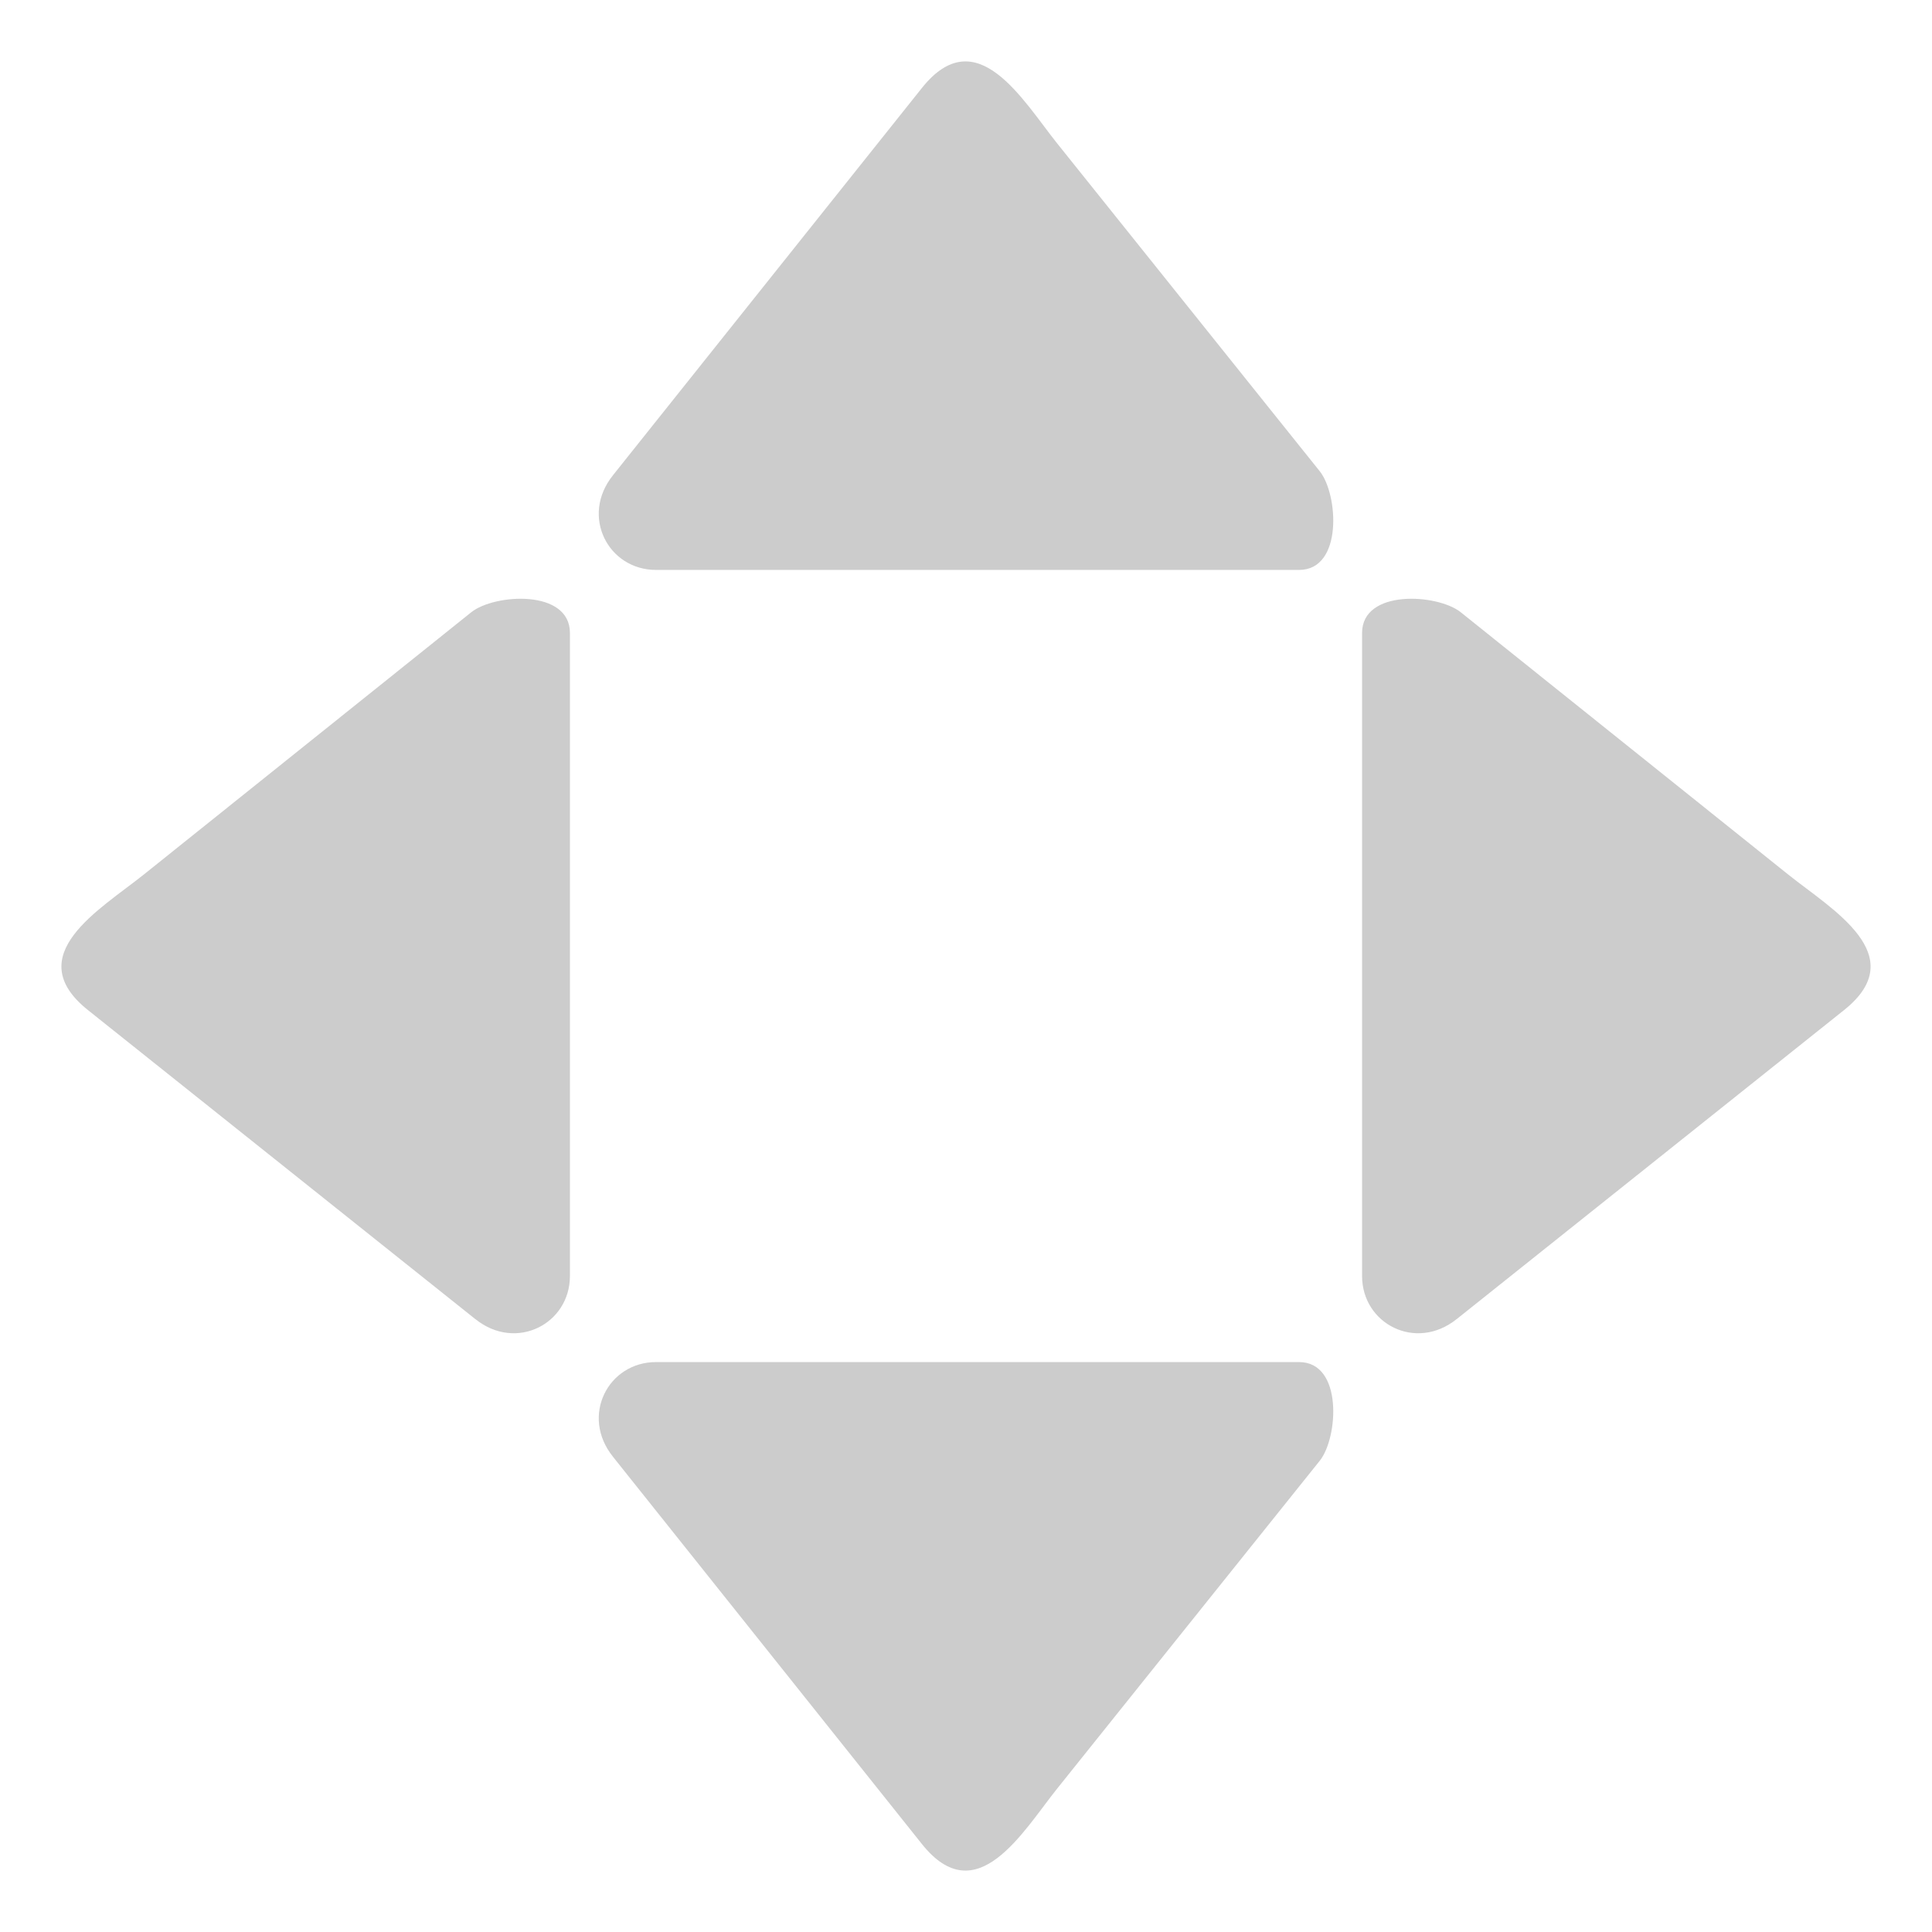
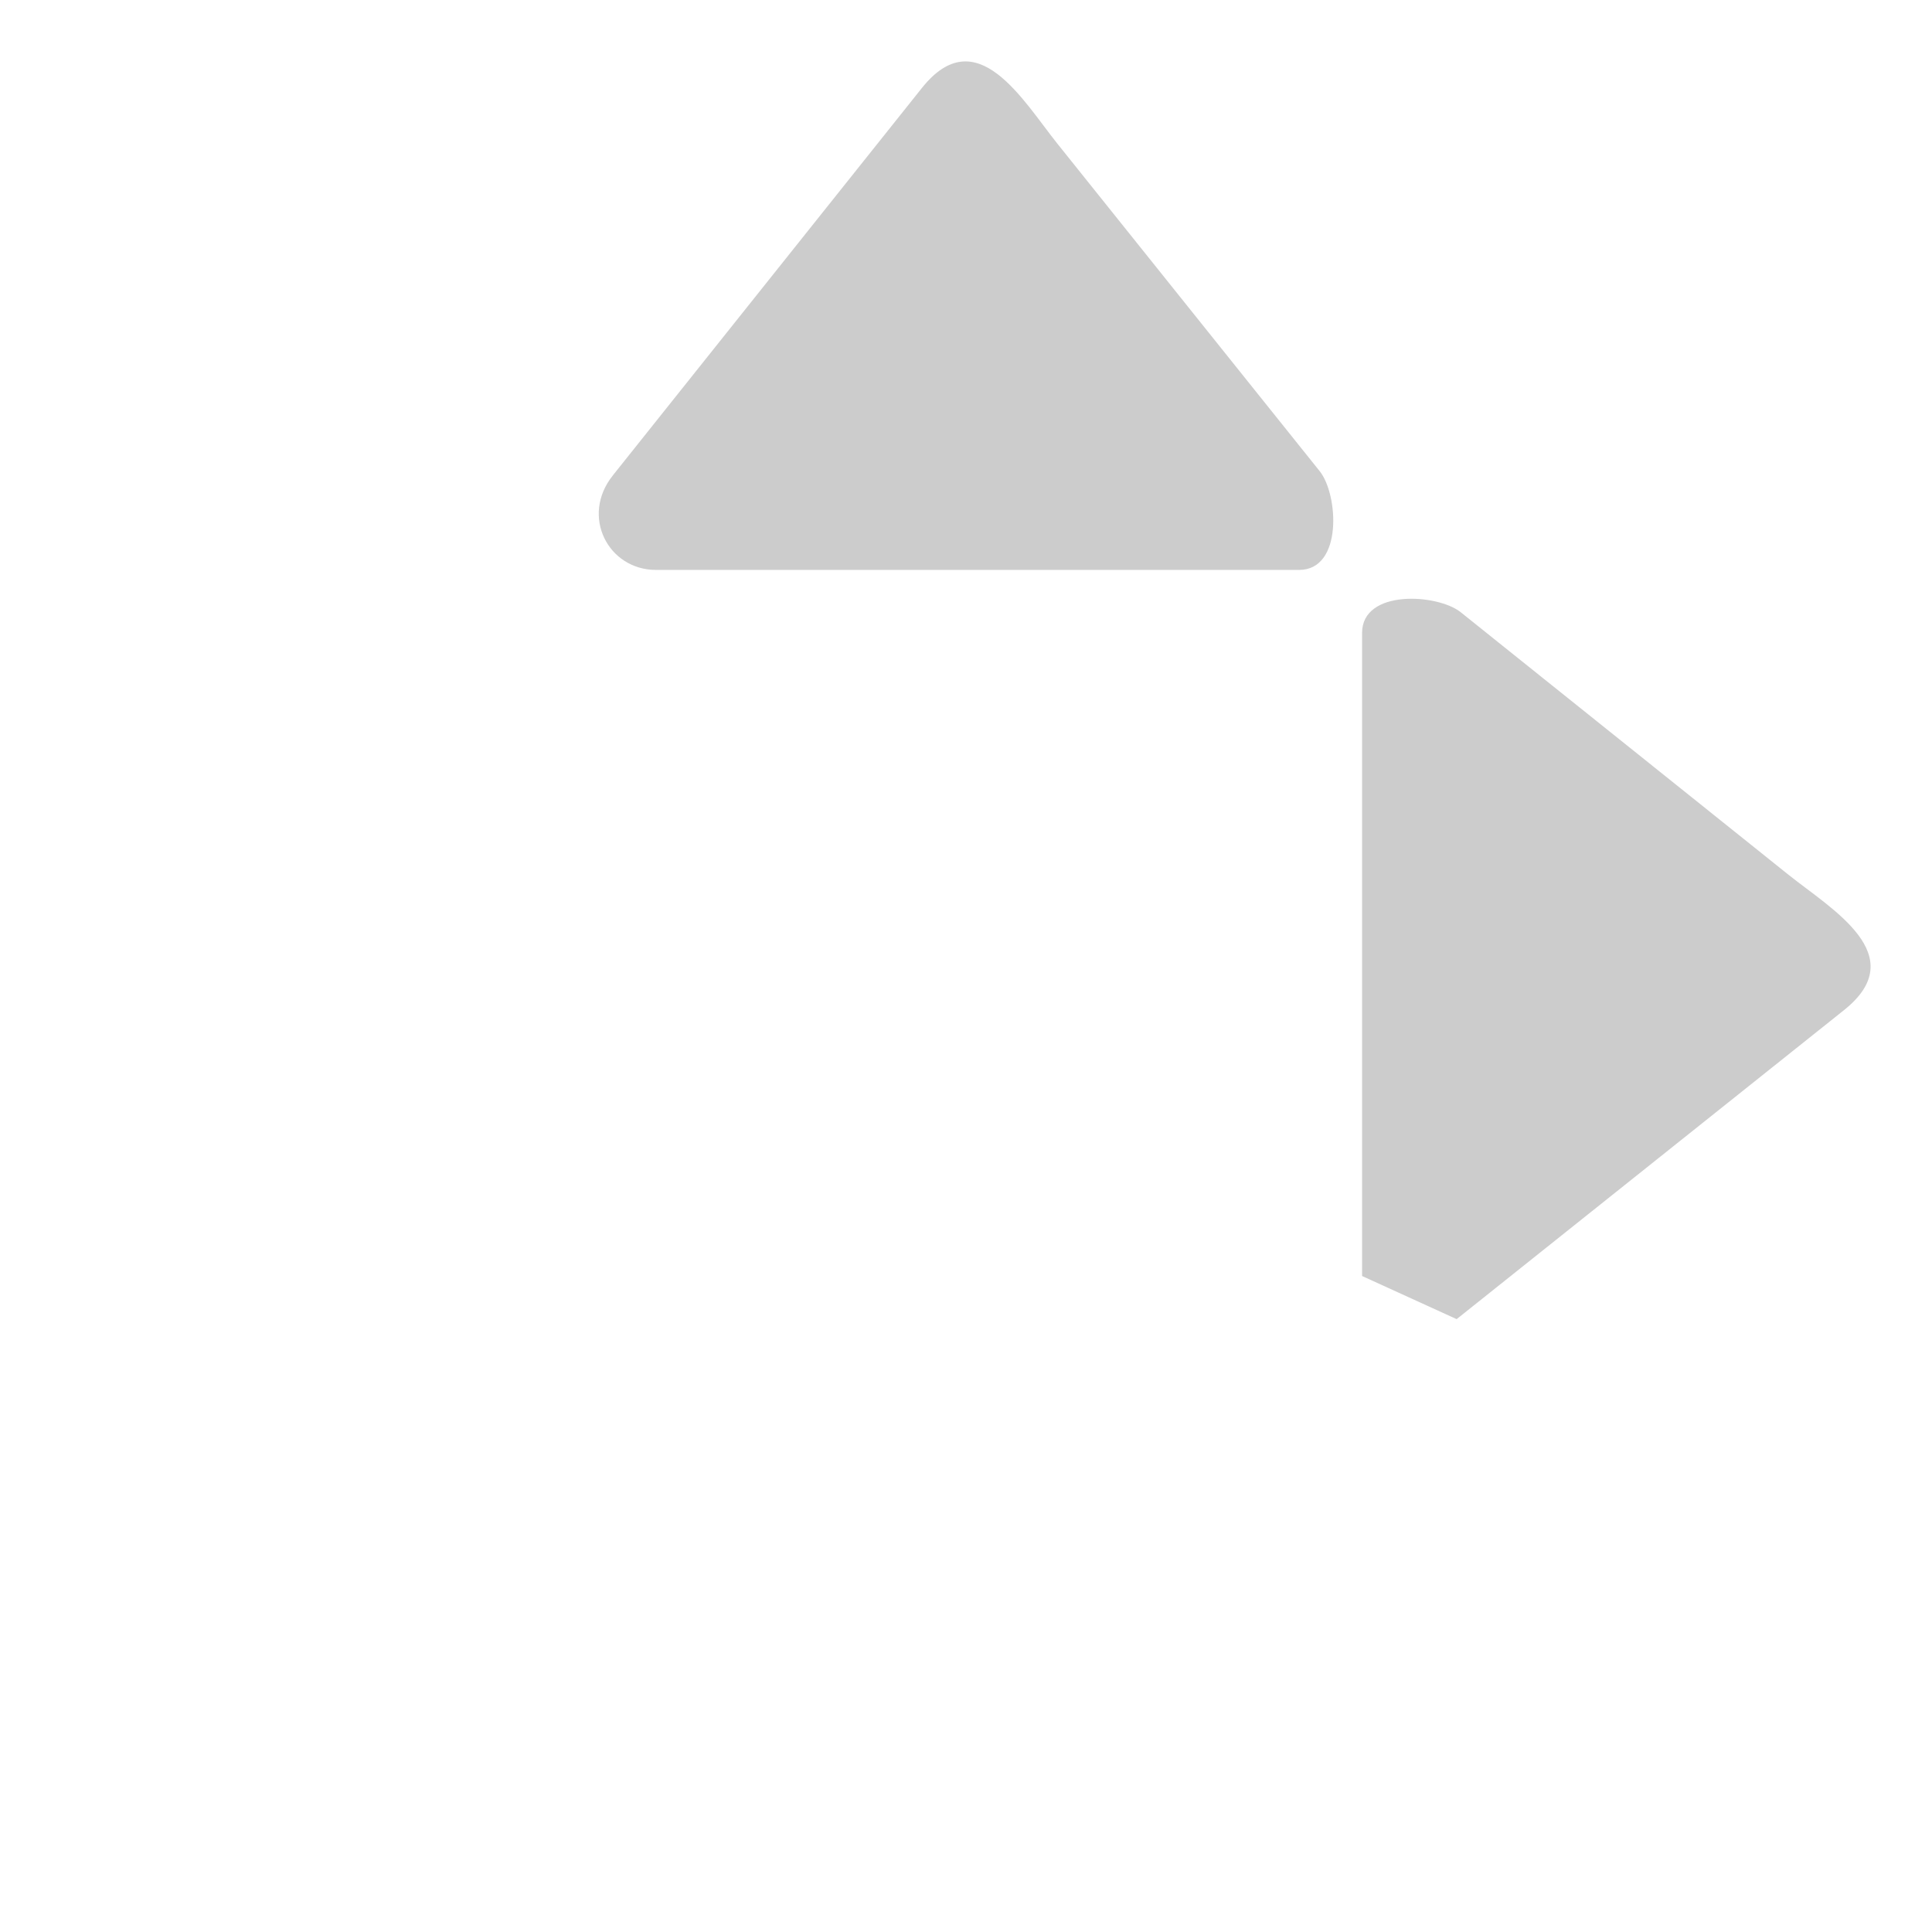
<svg xmlns="http://www.w3.org/2000/svg" xmlns:ns1="http://www.inkscape.org/namespaces/inkscape" xmlns:ns2="http://sodipodi.sourceforge.net/DTD/sodipodi-0.dtd" width="173.012" height="173.012" id="svg2" version="1.1" ns1:version="0.48.2 r9819" ns2:docname="purple_rounded_arrows.svg">
  <defs id="defs4">
    <radialGradient id="XMLID_2_" gradientUnits="userSpaceOnUse" cy="68.533" cx="68.591" gradientTransform="matrix(-0.946,0,0,0.946,133.84,3.686)" r="63.739">
      <stop id="stop8" style="stop-color:#D4E4F7" offset="0" />
      <stop id="stop10" style="stop-color:#7FB5F7" offset="1" />
    </radialGradient>
  </defs>
  <ns2:namedview id="base" pagecolor="#ffffff" bordercolor="#666666" borderopacity="1.0" ns1:pageopacity="0.0" ns1:pageshadow="2" ns1:zoom="2.2339417" ns1:cx="86.506155" ns1:cy="86.506155" ns1:document-units="px" ns1:current-layer="layer1" showgrid="false" fit-margin-top="5" fit-margin-left="5" fit-margin-right="5" fit-margin-bottom="5" ns1:window-width="1019" ns1:window-height="733" ns1:window-x="0" ns1:window-y="0" ns1:window-maximized="0" />
  <g ns1:label="Layer 1" ns1:groupmode="layer" id="layer1" transform="translate(-313.294,-322.118)">
-     <path style="fill:#cccccc;fill-opacity:1;stroke:none;stroke-opacity:1" d="m 443.737,440.248 c 11.562,-9.227 23.126,-18.45 34.687,-27.671 6.156,-4.911 -1.117,-9.037 -4.984,-12.135 -7.625,-6.107 -15.251,-12.216 -22.879,-18.324 -2.152,-1.724 -4.304,-3.449 -6.457,-5.173 -2.066,-1.655 -8.835,-2.093 -8.835,1.856 v 19.878 28.856 8.851 c 9.1e-4,4.286 4.82,6.786 8.468,3.859" id="path20" ns1:connector-curvature="0" />
-     <path ns1:connector-curvature="0" id="path4076" d="m 355.863,440.248 c -11.562,-9.227 -23.126,-18.45 -34.687,-27.671 -6.156,-4.911 1.117,-9.037 4.984,-12.135 7.625,-6.107 15.251,-12.216 22.879,-18.324 2.152,-1.724 4.304,-3.449 6.457,-5.173 2.066,-1.655 8.835,-2.093 8.835,1.856 v 19.878 28.856 8.851 c -9.1e-4,4.286 -4.82,6.786 -8.468,3.859" style="fill:#cccccc;fill-opacity:1;stroke:none;stroke-opacity:1" />
-     <path ns1:connector-curvature="0" id="path4078" d="m 368.177,452.561 c 9.227,11.562 18.45,23.126 27.671,34.687 4.911,6.156 9.037,-1.117 12.135,-4.984 6.107,-7.625 12.216,-15.251 18.324,-22.879 1.724,-2.152 3.449,-4.304 5.173,-6.457 1.655,-2.066 2.093,-8.835 -1.856,-8.835 l -19.878,0 -28.856,0 -8.851,0 c -4.286,9.1e-4 -6.786,4.82 -3.859,8.468" style="fill:#cccccc;fill-opacity:1;stroke:none;stroke-opacity:1" />
+     <path style="fill:#cccccc;fill-opacity:1;stroke:none;stroke-opacity:1" d="m 443.737,440.248 c 11.562,-9.227 23.126,-18.45 34.687,-27.671 6.156,-4.911 -1.117,-9.037 -4.984,-12.135 -7.625,-6.107 -15.251,-12.216 -22.879,-18.324 -2.152,-1.724 -4.304,-3.449 -6.457,-5.173 -2.066,-1.655 -8.835,-2.093 -8.835,1.856 v 19.878 28.856 8.851 " id="path20" ns1:connector-curvature="0" />
    <path style="fill:#cccccc;fill-opacity:1;stroke:none;stroke-opacity:1" d="m 368.177,364.687 c 9.227,-11.562 18.45,-23.126 27.671,-34.687 4.911,-6.156 9.037,1.117 12.135,4.984 6.107,7.625 12.216,15.251 18.324,22.879 1.724,2.152 3.449,4.304 5.173,6.457 1.655,2.066 2.093,8.835 -1.856,8.835 l -19.878,0 -28.856,0 -8.851,0 c -4.286,-9.1e-4 -6.786,-4.82 -3.859,-8.468" id="path4080" ns1:connector-curvature="0" />
  </g>
</svg>